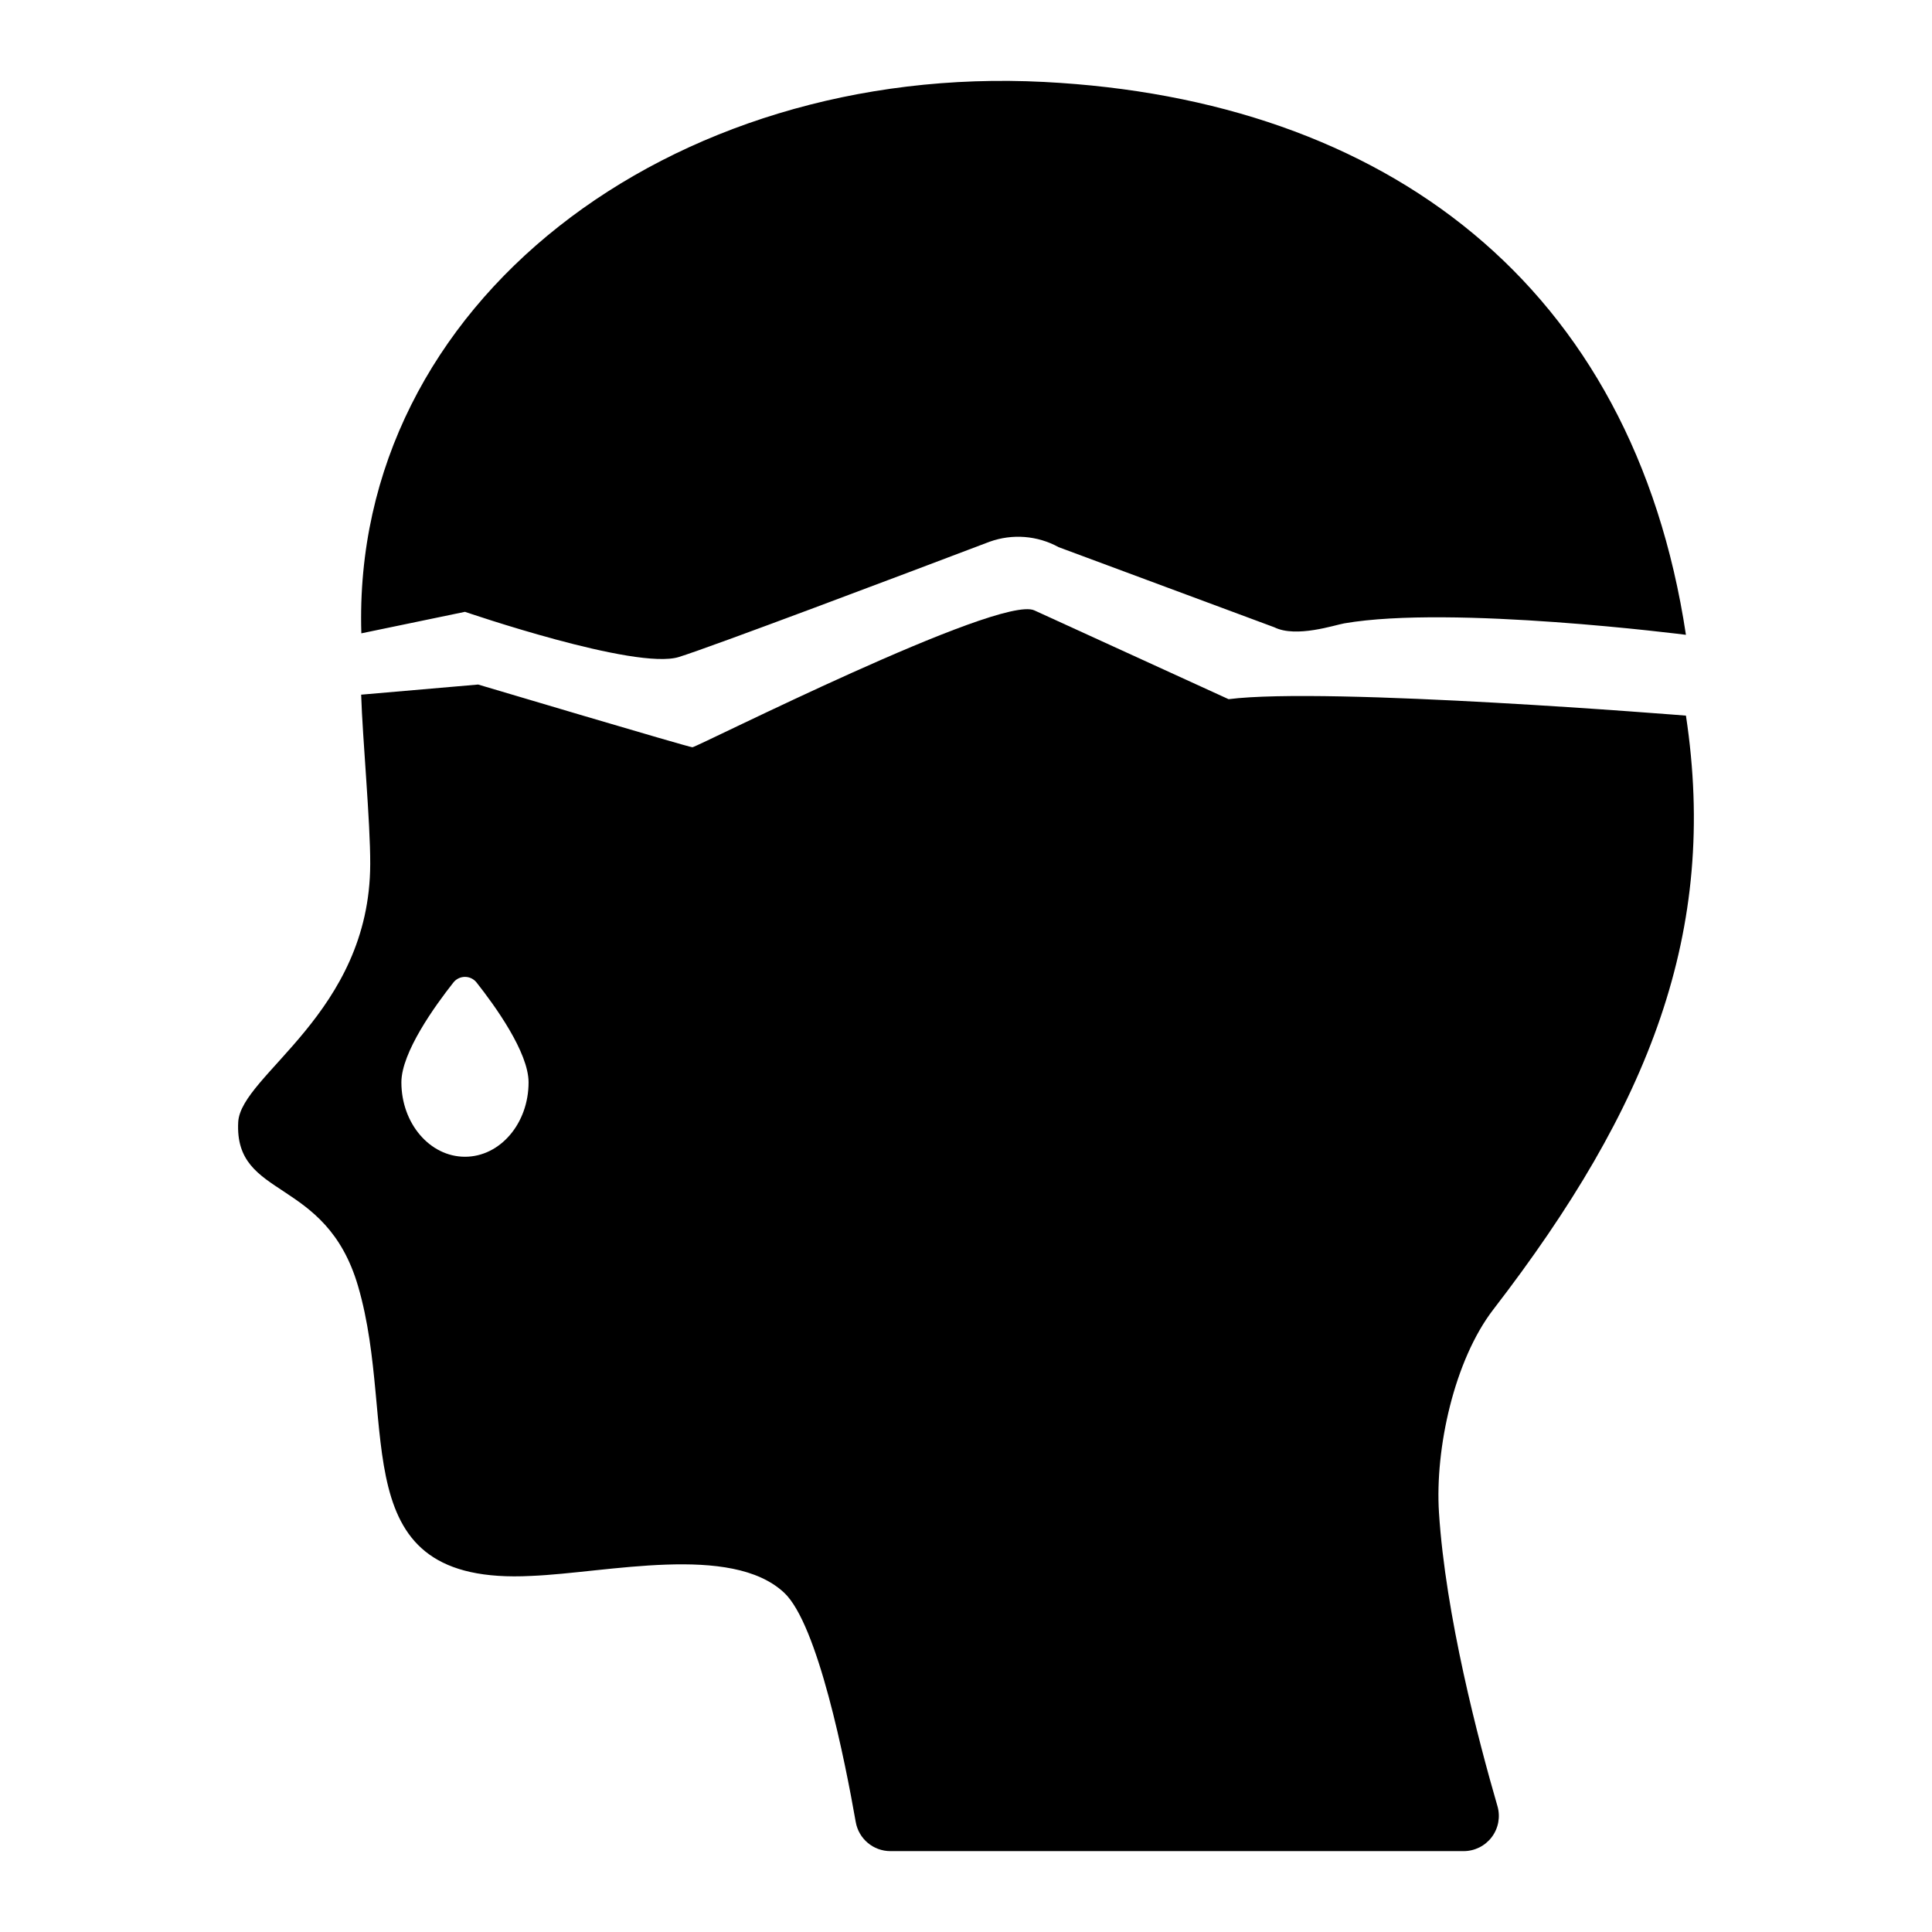
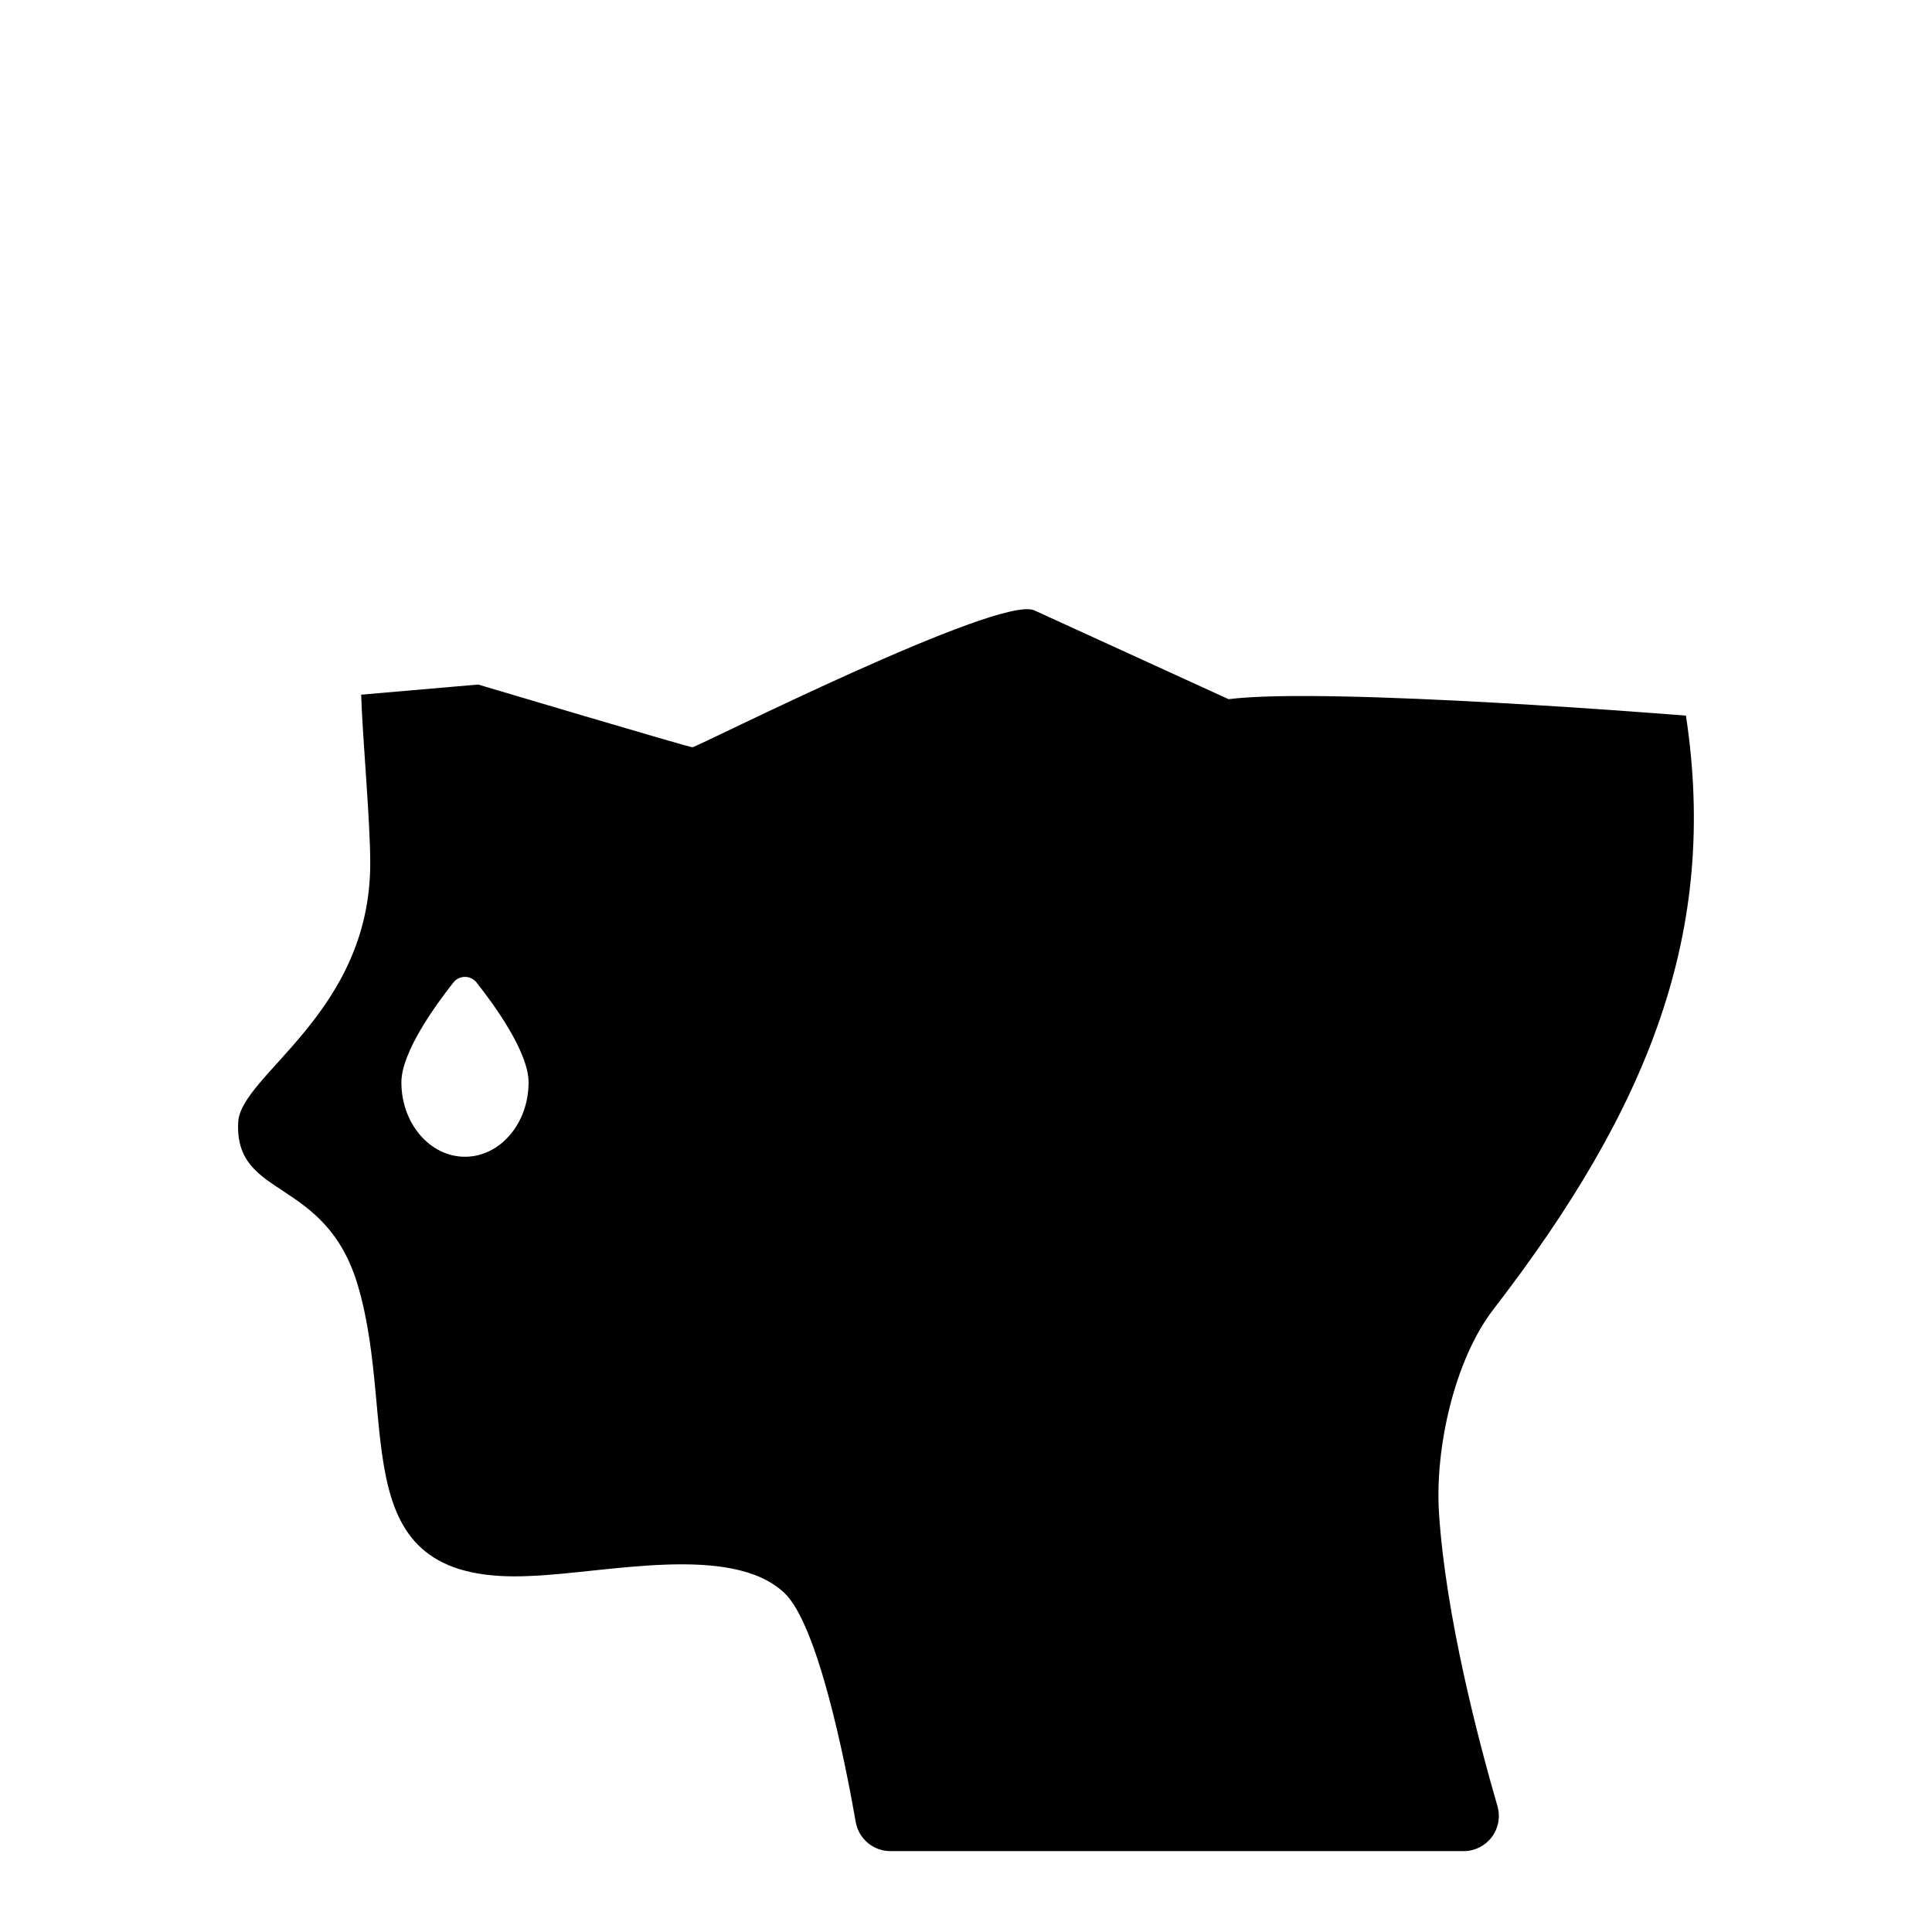
<svg xmlns="http://www.w3.org/2000/svg" fill="#000000" width="800px" height="800px" version="1.1" viewBox="144 144 512 512">
  <g>
-     <path d="m590.79 312.23c-14.027-92.746-79.512-141.86-170.06-146.51-98.949-5.117-183.69 58.441-180.97 146.12l27.465-5.699s45.242 15.547 56.68 11.973c8.98-2.805 59.039-21.707 82.332-30.543h0.004c6.027-2.172 12.695-1.652 18.312 1.434l57.148 21.23c5.824 2.875 15.992-0.598 18.551-1.039 28.449-4.922 90.535 3.039 90.535 3.039z" />
    <path d="m525.34 544.81c-1.078-16.949 4.051-40.348 14.418-53.801 41.359-53.656 59.695-100.14 51.035-157.36 0 0-94.953-7.699-121.2-4.359l-51.492-23.539c-9.32-4.223-89.441 36.281-90.609 36.281-0.957 0-56.777-16.621-56.777-16.621l-31.004 2.684c0.359 11.566 2.449 33.77 2.402 44.902-0.105 39.543-34.32 55.789-34.984 68.375-1.078 20.664 23.195 14.211 31.754 43.445 10.867 37.109-4.723 79.438 45.867 76.82 20.184-0.812 52.98-8.66 67.035 4.426 8.961 8.336 16.176 44.703 18.996 60.797v-0.004c0.785 4.465 4.668 7.719 9.203 7.711h151.87c2.938 0.008 5.707-1.371 7.477-3.715 1.77-2.348 2.328-5.391 1.508-8.211-5.051-17.391-13.773-50.609-15.5-77.832zm-258.11-94.258c-9.309 0-16.859-8.832-16.859-19.727 0-7.926 8.918-20.293 13.777-26.445 0.738-0.945 1.875-1.496 3.074-1.496 1.203 0 2.336 0.551 3.078 1.496 4.859 6.152 13.777 18.5 13.777 26.445 0.012 10.891-7.535 19.727-16.848 19.727z" />
  </g>
</svg>